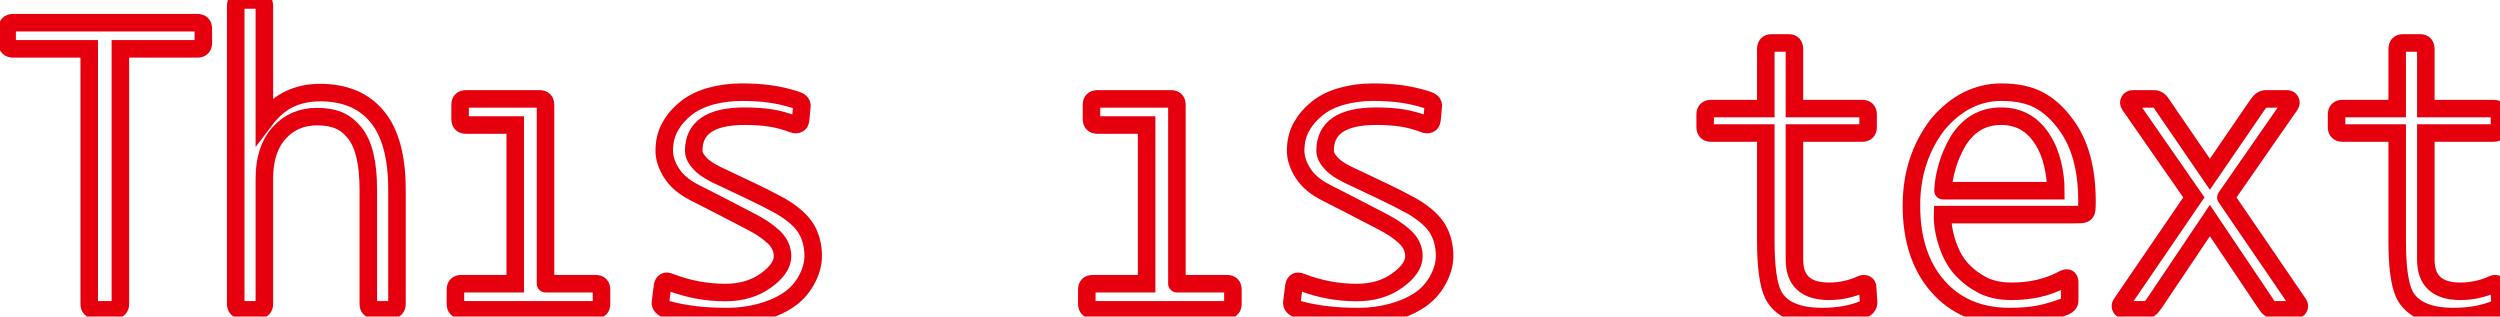
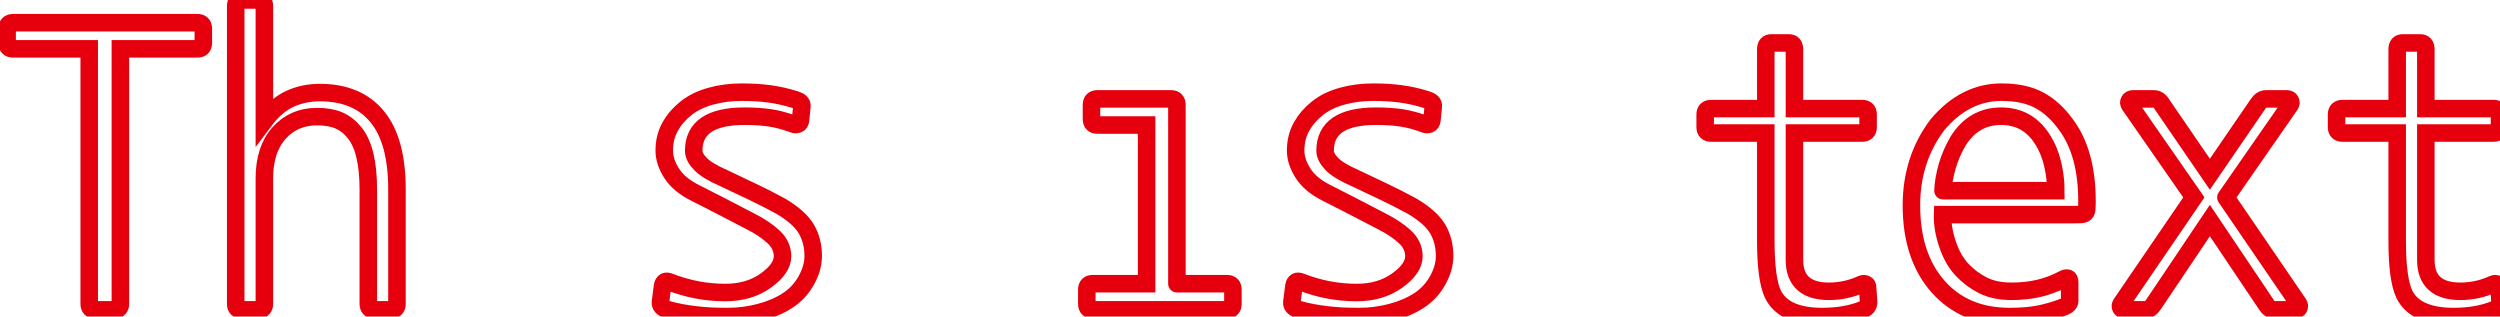
<svg xmlns="http://www.w3.org/2000/svg" baseProfile="tiny" height="100%" version="1.2" viewBox="0.000 -48.896 427.626 54.144" width="100%">
  <defs />
  <path auto-skeleton="false" d="M 33.77,-40.54 L 20.59,-40.54 L 20.59,3.09 Q 20.59,4.1 19.58,4.1 L 19.58,4.1 L 16.27,4.1 Q 15.26,4.1 15.26,3.09 L 15.26,3.09 L 15.26,-40.54 L 2.23,-40.54 Q 1.22,-40.54 1.22,-41.55 L 1.22,-41.55 L 1.22,-44.0 Q 1.22,-45.01 2.23,-45.01 L 2.23,-45.01 L 33.77,-45.01 Q 34.78,-45.01 34.78,-44.0 L 34.78,-44.0 L 34.78,-41.55 Q 34.78,-40.54 33.77,-40.54 L 33.77,-40.54" fill="none" id="element-00" skeleton="false" stroke="#e6000e" stroke-linecap="round" stroke-opacity="1" stroke-width="2.996" visible="true" />
  <path auto-skeleton="false" d="M 67.9,-16.5 L 67.9,3.09 Q 67.9,4.1 66.89,4.1 L 66.89,4.1 L 64.01,4.1 Q 63.0,4.1 63.0,3.09 L 63.0,3.09 L 63.0,-16.42 Q 63.0,-19.88 62.42,-22.29 Q 61.85,-24.7 60.66,-26.18 Q 59.47,-27.66 57.96,-28.3 Q 56.45,-28.95 54.22,-28.95 L 54.22,-28.95 Q 50.26,-28.95 47.74,-26.14 Q 45.22,-23.34 45.22,-18.37 L 45.22,-18.37 L 45.22,3.09 Q 45.22,4.1 44.21,4.1 L 44.21,4.1 L 41.33,4.1 Q 40.32,4.1 40.32,3.09 L 40.32,3.09 L 40.32,-47.89 Q 40.32,-48.9 41.33,-48.9 L 41.33,-48.9 L 44.21,-48.9 Q 45.22,-48.9 45.22,-47.89 L 45.22,-47.89 L 45.22,-28.23 Q 47.23,-30.9 49.57,-31.98 Q 51.91,-33.06 54.72,-33.06 L 54.72,-33.06 Q 61.13,-33.06 64.51,-28.95 Q 67.9,-24.85 67.9,-16.5 L 67.9,-16.5" fill="none" id="element-01" skeleton="false" stroke="#e6000e" stroke-linecap="round" stroke-opacity="1" stroke-width="2.996" visible="true" />
  <path auto-skeleton="false" d="M 380.74,-15.13 L 393.19,3.09 Q 393.41,3.45 393.23,3.77 Q 393.05,4.1 392.62,4.1 L 392.62,4.1 L 389.02,4.1 Q 388.15,4.1 387.58,3.09 L 387.58,3.09 L 378.0,-11.17 L 368.42,3.09 Q 367.78,4.1 366.98,4.1 L 366.98,4.1 L 363.38,4.1 Q 362.95,4.1 362.77,3.77 Q 362.59,3.45 362.81,3.09 L 362.81,3.09 L 375.26,-15.13 L 364.25,-30.97 Q 364.03,-31.33 364.21,-31.65 Q 364.39,-31.98 364.82,-31.98 L 364.82,-31.98 L 368.42,-31.98 Q 369.29,-31.98 369.86,-30.97 L 369.86,-30.97 L 378.0,-19.09 L 386.14,-30.97 Q 386.78,-31.98 387.58,-31.98 L 387.58,-31.98 L 391.18,-31.98 Q 391.61,-31.98 391.79,-31.65 Q 391.97,-31.33 391.75,-30.97 L 391.75,-30.97 L 380.74,-15.13" fill="none" id="element-010" skeleton="false" stroke="#e6000e" stroke-linecap="round" stroke-opacity="1" stroke-width="2.996" visible="true" />
  <path auto-skeleton="false" d="M 426.74,4.02 L 426.74,4.02 Q 423.72,5.25 419.69,5.25 L 419.69,5.25 Q 413.14,5.25 411.26,1.43 L 411.26,1.43 Q 410.04,-1.16 410.04,-7.71 L 410.04,-7.71 L 410.04,-26.14 L 400.68,-26.14 Q 399.67,-26.14 399.67,-27.15 L 399.67,-27.15 L 399.67,-29.31 Q 399.67,-30.32 400.68,-30.32 L 400.68,-30.32 L 410.04,-30.32 L 410.04,-40.47 Q 410.04,-41.55 410.98,-41.55 L 410.98,-41.55 L 414.0,-41.55 Q 414.94,-41.55 414.94,-40.47 L 414.94,-40.47 L 414.94,-30.32 L 426.53,-30.32 Q 427.54,-30.32 427.54,-29.31 L 427.54,-29.31 L 427.54,-27.15 Q 427.54,-26.14 426.53,-26.14 L 426.53,-26.14 L 414.94,-26.14 L 414.94,-4.47 Q 414.94,0.93 420.84,0.93 L 420.84,0.93 Q 423.79,0.93 426.46,-0.3 L 426.46,-0.3 Q 426.82,-0.44 427.14,-0.3 Q 427.46,-0.15 427.46,0.28 L 427.46,0.28 L 427.61,2.58 Q 427.75,3.59 426.74,4.02" fill="none" id="element-011" skeleton="false" stroke="#e6000e" stroke-linecap="round" stroke-opacity="1" stroke-width="2.996" visible="true" />
-   <path auto-skeleton="false" d="M 93.31,-0.37 L 101.88,-0.37 Q 102.89,-0.37 102.89,0.64 L 102.89,0.64 L 102.89,3.09 Q 102.89,4.1 101.88,4.1 L 101.88,4.1 L 78.91,4.1 Q 77.9,4.1 77.9,3.09 L 77.9,3.09 L 77.9,0.64 Q 77.9,-0.37 78.91,-0.37 L 78.91,-0.37 L 88.13,-0.37 L 88.13,-27.51 L 79.7,-27.51 Q 78.7,-27.51 78.7,-28.52 L 78.7,-28.52 L 78.7,-30.97 Q 78.7,-31.98 79.7,-31.98 L 79.7,-31.98 L 92.3,-31.98 Q 93.31,-31.98 93.31,-30.97 L 93.31,-30.97 L 93.31,-0.37" fill="none" id="element-02" skeleton="false" stroke="#e6000e" stroke-linecap="round" stroke-opacity="1" stroke-width="2.996" visible="true" />
  <path auto-skeleton="false" d="M 114.55,-0.66 L 114.55,-0.66 Q 119.16,1.14 124.06,1.14 L 124.06,1.14 Q 128.16,1.14 131.0,-0.91 Q 133.85,-2.96 133.85,-5.05 L 133.85,-5.05 Q 133.85,-6.99 132.26,-8.43 Q 130.68,-9.87 128.38,-11.02 L 128.38,-11.02 Q 125.93,-12.32 123.59,-13.51 Q 121.25,-14.7 118.87,-15.92 L 118.87,-15.92 Q 116.14,-17.29 114.88,-19.27 Q 113.62,-21.25 113.62,-23.12 L 113.62,-23.12 Q 113.62,-25.42 114.62,-27.22 Q 115.63,-29.02 117.36,-30.39 Q 119.09,-31.76 121.57,-32.44 Q 124.06,-33.13 126.86,-33.13 L 126.86,-33.13 Q 129.46,-33.13 131.62,-32.84 Q 133.78,-32.55 136.08,-31.83 L 136.08,-31.83 Q 136.58,-31.69 136.91,-31.4 Q 137.23,-31.11 137.16,-30.68 L 137.16,-30.68 L 136.94,-28.38 Q 136.87,-27.8 136.48,-27.66 Q 136.08,-27.51 135.72,-27.66 L 135.72,-27.66 Q 133.63,-28.45 131.69,-28.74 Q 129.74,-29.02 127.37,-29.02 L 127.37,-29.02 Q 118.66,-29.02 118.66,-23.12 L 118.66,-23.12 Q 118.66,-22.04 119.81,-20.85 Q 120.96,-19.66 123.77,-18.44 L 123.77,-18.44 Q 126.5,-17.14 128.7,-16.1 Q 130.9,-15.06 133.56,-13.62 L 133.56,-13.62 Q 136.73,-11.74 137.92,-9.73 Q 139.1,-7.71 139.1,-5.12 L 139.1,-5.12 Q 139.1,-3.03 137.88,-0.87 Q 136.66,1.29 134.6,2.58 Q 132.55,3.88 129.89,4.56 Q 127.22,5.25 124.49,5.25 L 124.49,5.25 Q 122.76,5.25 121.43,5.18 Q 120.1,5.1 118.91,4.96 Q 117.72,4.82 116.53,4.6 Q 115.34,4.38 114.05,4.02 L 114.05,4.02 Q 112.9,3.66 112.97,2.8 L 112.97,2.8 L 113.33,-0.01 Q 113.54,-1.09 114.55,-0.66" fill="none" id="element-03" skeleton="false" stroke="#e6000e" stroke-linecap="round" stroke-opacity="1" stroke-width="2.996" visible="true" />
  <path auto-skeleton="false" d="M 201.31,-0.37 L 209.88,-0.37 Q 210.89,-0.37 210.89,0.64 L 210.89,0.64 L 210.89,3.09 Q 210.89,4.1 209.88,4.1 L 209.88,4.1 L 186.91,4.1 Q 185.9,4.1 185.9,3.09 L 185.9,3.09 L 185.9,0.64 Q 185.9,-0.37 186.91,-0.37 L 186.91,-0.37 L 196.13,-0.37 L 196.13,-27.51 L 187.7,-27.51 Q 186.7,-27.51 186.7,-28.52 L 186.7,-28.52 L 186.7,-30.97 Q 186.7,-31.98 187.7,-31.98 L 187.7,-31.98 L 200.3,-31.98 Q 201.31,-31.98 201.31,-30.97 L 201.31,-30.97 L 201.31,-0.37" fill="none" id="element-05" skeleton="false" stroke="#e6000e" stroke-linecap="round" stroke-opacity="1" stroke-width="2.996" visible="true" />
  <path auto-skeleton="false" d="M 222.55,-0.66 L 222.55,-0.66 Q 227.16,1.14 232.06,1.14 L 232.06,1.14 Q 236.16,1.14 239.0,-0.91 Q 241.85,-2.96 241.85,-5.05 L 241.85,-5.05 Q 241.85,-6.99 240.26,-8.43 Q 238.68,-9.87 236.38,-11.02 L 236.38,-11.02 Q 233.93,-12.32 231.59,-13.51 Q 229.25,-14.7 226.87,-15.92 L 226.87,-15.92 Q 224.14,-17.29 222.88,-19.27 Q 221.62,-21.25 221.62,-23.12 L 221.62,-23.12 Q 221.62,-25.42 222.62,-27.22 Q 223.63,-29.02 225.36,-30.39 Q 227.09,-31.76 229.57,-32.44 Q 232.06,-33.13 234.86,-33.13 L 234.86,-33.13 Q 237.46,-33.13 239.62,-32.84 Q 241.78,-32.55 244.08,-31.83 L 244.08,-31.83 Q 244.58,-31.69 244.91,-31.4 Q 245.23,-31.11 245.16,-30.68 L 245.16,-30.68 L 244.94,-28.38 Q 244.87,-27.8 244.48,-27.66 Q 244.08,-27.51 243.72,-27.66 L 243.72,-27.66 Q 241.63,-28.45 239.69,-28.74 Q 237.74,-29.02 235.37,-29.02 L 235.37,-29.02 Q 226.66,-29.02 226.66,-23.12 L 226.66,-23.12 Q 226.66,-22.04 227.81,-20.85 Q 228.96,-19.66 231.77,-18.44 L 231.77,-18.44 Q 234.5,-17.14 236.7,-16.1 Q 238.9,-15.06 241.56,-13.62 L 241.56,-13.62 Q 244.73,-11.74 245.92,-9.73 Q 247.1,-7.71 247.1,-5.12 L 247.1,-5.12 Q 247.1,-3.03 245.88,-0.87 Q 244.66,1.29 242.6,2.58 Q 240.55,3.88 237.89,4.56 Q 235.22,5.25 232.49,5.25 L 232.49,5.25 Q 230.76,5.25 229.43,5.18 Q 228.1,5.1 226.91,4.96 Q 225.72,4.82 224.53,4.6 Q 223.34,4.38 222.05,4.02 L 222.05,4.02 Q 220.9,3.66 220.97,2.8 L 220.97,2.8 L 221.33,-0.01 Q 221.54,-1.09 222.55,-0.66" fill="none" id="element-06" skeleton="false" stroke="#e6000e" stroke-linecap="round" stroke-opacity="1" stroke-width="2.996" visible="true" />
  <path auto-skeleton="false" d="M 318.74,4.02 L 318.74,4.02 Q 315.72,5.25 311.69,5.25 L 311.69,5.25 Q 305.14,5.25 303.26,1.43 L 303.26,1.43 Q 302.04,-1.16 302.04,-7.71 L 302.04,-7.71 L 302.04,-26.14 L 292.68,-26.14 Q 291.67,-26.14 291.67,-27.15 L 291.67,-27.15 L 291.67,-29.31 Q 291.67,-30.32 292.68,-30.32 L 292.68,-30.32 L 302.04,-30.32 L 302.04,-40.47 Q 302.04,-41.55 302.98,-41.55 L 302.98,-41.55 L 306.0,-41.55 Q 306.94,-41.55 306.94,-40.47 L 306.94,-40.47 L 306.94,-30.32 L 318.53,-30.32 Q 319.54,-30.32 319.54,-29.31 L 319.54,-29.31 L 319.54,-27.15 Q 319.54,-26.14 318.53,-26.14 L 318.53,-26.14 L 306.94,-26.14 L 306.94,-4.47 Q 306.94,0.93 312.84,0.93 L 312.84,0.93 Q 315.79,0.93 318.46,-0.3 L 318.46,-0.3 Q 318.82,-0.44 319.14,-0.3 Q 319.46,-0.15 319.46,0.28 L 319.46,0.28 L 319.61,2.58 Q 319.75,3.59 318.74,4.02" fill="none" id="element-08" skeleton="false" stroke="#e6000e" stroke-linecap="round" stroke-opacity="1" stroke-width="2.996" visible="true" />
  <path auto-skeleton="false" d="M 354.38,-12.18 L 332.28,-12.18 Q 332.21,-9.87 333.11,-7.17 Q 334.01,-4.47 335.59,-2.78 Q 337.18,-1.09 339.19,-0.08 Q 341.21,0.93 344.09,0.93 L 344.09,0.93 Q 346.61,0.93 348.77,0.42 Q 350.93,-0.08 353.09,-1.23 L 353.09,-1.23 Q 353.95,-1.59 354.02,-0.73 L 354.02,-0.73 L 354.02,2.58 Q 354.02,3.16 353.23,3.52 L 353.23,3.52 Q 351.0,4.38 348.88,4.82 Q 346.75,5.25 343.73,5.25 L 343.73,5.25 Q 336.02,5.25 331.49,0.1 Q 326.95,-5.05 326.95,-13.76 L 326.95,-13.76 Q 326.95,-21.68 331.42,-27.58 L 331.42,-27.58 Q 336.1,-33.13 342.36,-33.13 L 342.36,-33.13 Q 346.25,-33.13 348.8,-31.76 Q 351.36,-30.39 353.38,-27.58 L 353.38,-27.58 Q 356.98,-22.76 356.98,-14.48 L 356.98,-14.48 Q 356.98,-13.62 356.94,-13.15 Q 356.9,-12.68 356.69,-12.46 Q 356.47,-12.25 355.93,-12.21 Q 355.39,-12.18 354.38,-12.18 L 354.38,-12.18" fill="none" id="element-09" skeleton="false" stroke="#e6000e" stroke-linecap="round" stroke-opacity="1" stroke-width="2.996" visible="true" />
-   <path auto-skeleton="false" d="M 332.35,-16.28 L 351.65,-16.28 Q 351.65,-18.51 351.11,-20.82 Q 350.57,-23.12 349.49,-24.85 L 349.49,-24.85 Q 346.97,-29.02 342.29,-29.02 L 342.29,-29.02 Q 337.61,-29.02 334.94,-24.78 L 334.94,-24.78 Q 333.72,-22.69 333.07,-20.46 Q 332.42,-18.22 332.35,-16.28 L 332.35,-16.28" fill="none" id="element-09" skeleton="false" stroke="#e6000e" stroke-linecap="round" stroke-opacity="1" stroke-width="2.996" visible="true" />
+   <path auto-skeleton="false" d="M 332.35,-16.28 L 351.65,-16.28 Q 351.65,-18.51 351.11,-20.82 Q 350.57,-23.12 349.49,-24.85 Q 346.97,-29.02 342.29,-29.02 L 342.29,-29.02 Q 337.61,-29.02 334.94,-24.78 L 334.94,-24.78 Q 333.72,-22.69 333.07,-20.46 Q 332.42,-18.22 332.35,-16.28 L 332.35,-16.28" fill="none" id="element-09" skeleton="false" stroke="#e6000e" stroke-linecap="round" stroke-opacity="1" stroke-width="2.996" visible="true" />
</svg>